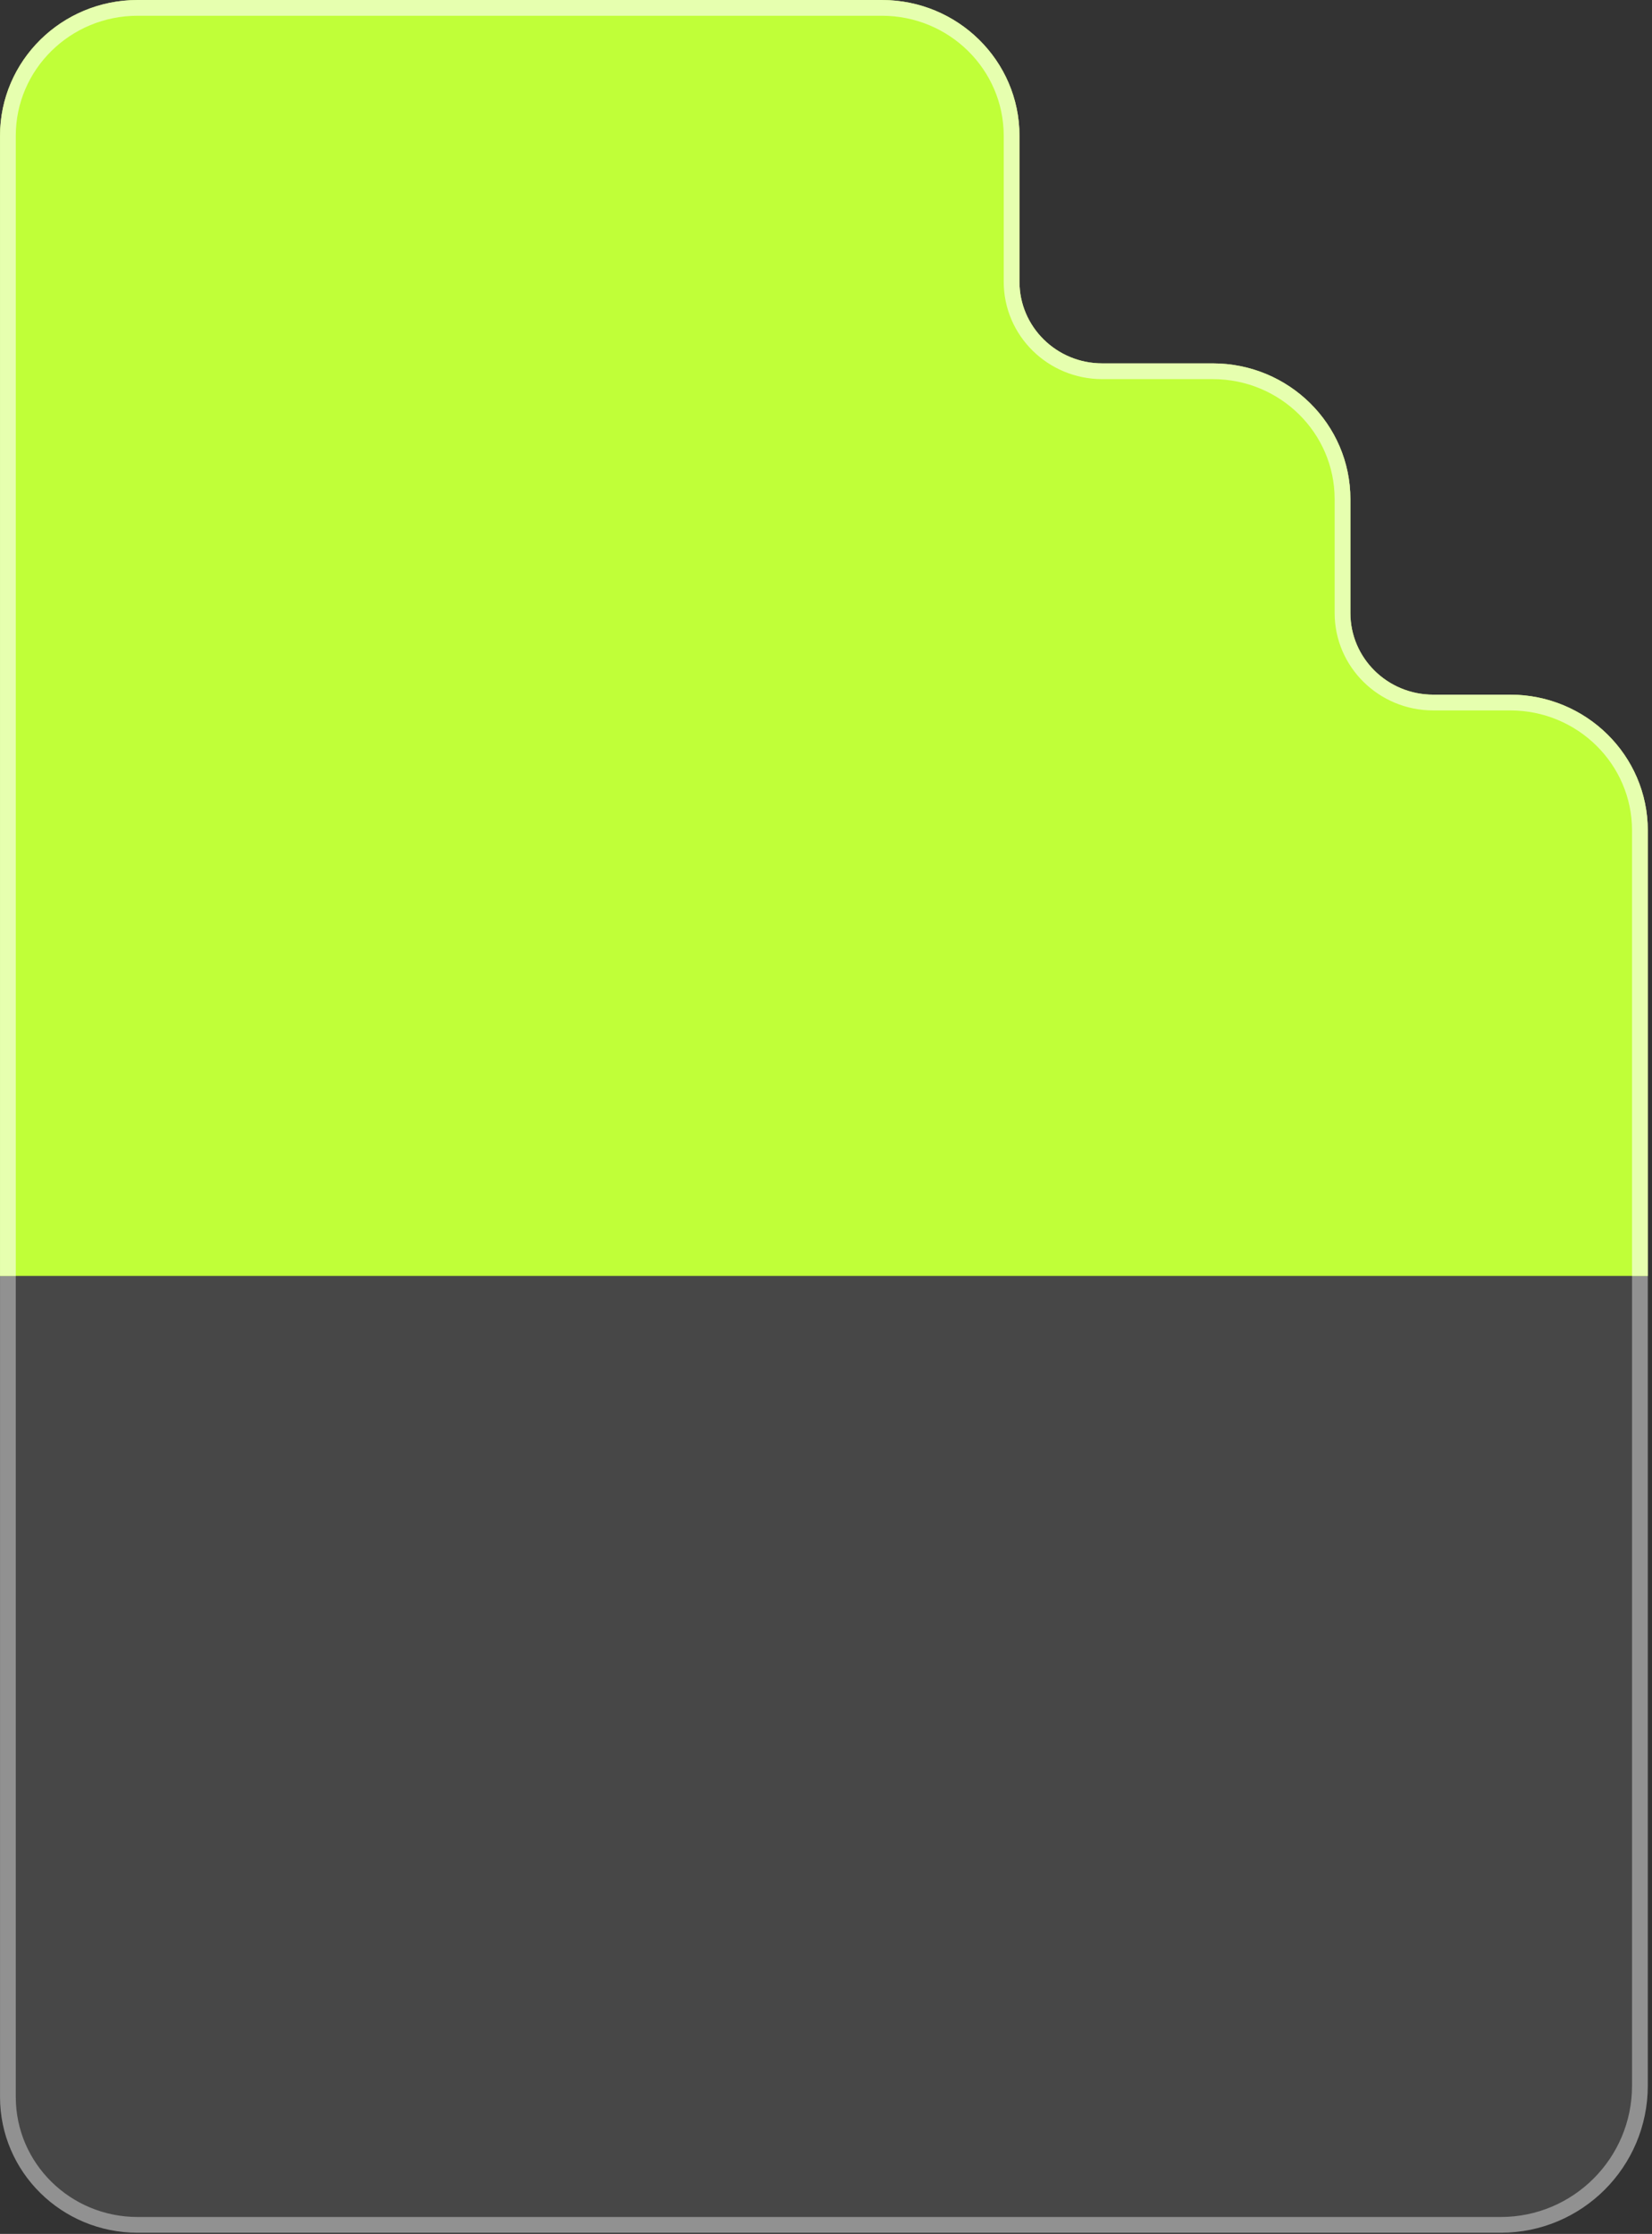
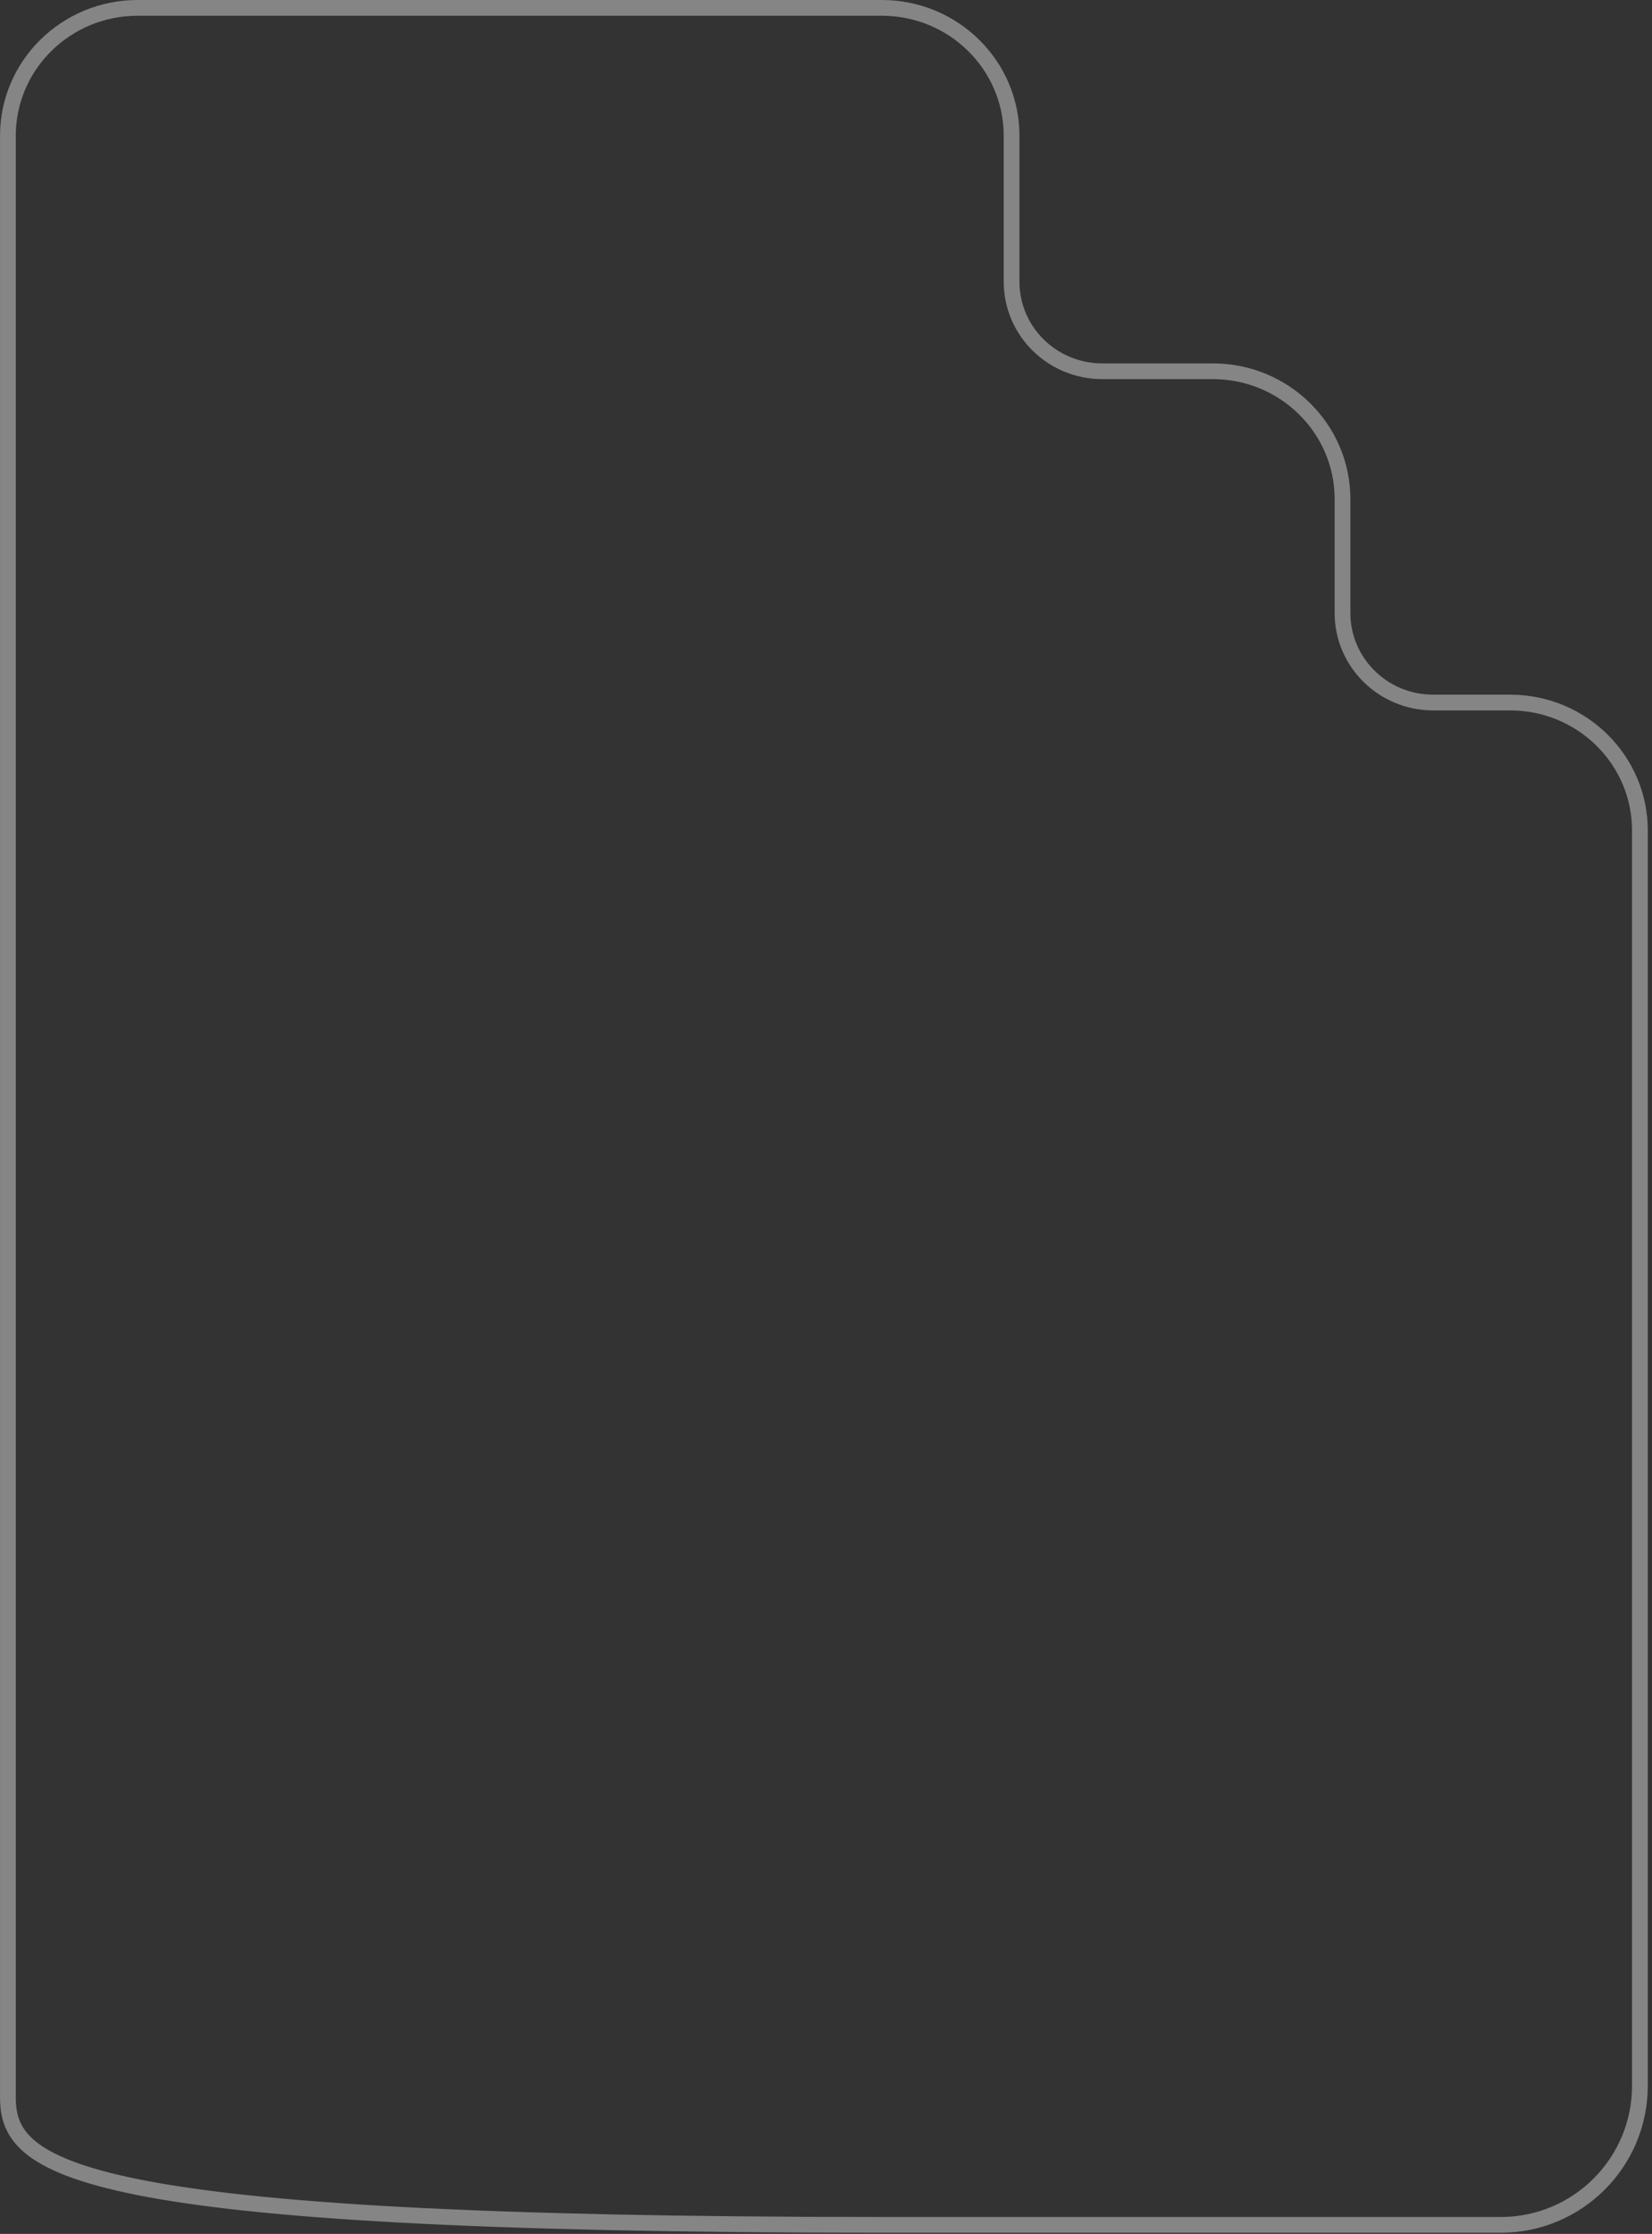
<svg xmlns="http://www.w3.org/2000/svg" width="358" height="484" viewBox="0 0 358 484" fill="none">
  <rect x="0" y="0" width="358" height="484" fill="#333333" stroke="none" />
  <g data-figma-bg-blur-radius="34.1282">
-     <path d="M29.826 483.743H191.104C207.556 483.743 216.135 483.743 216.149 483.743C216.15 483.743 216.15 483.743 216.15 483.743L229.232 483.743C229.232 483.743 229.232 483.743 229.232 483.743C229.238 483.743 251.184 483.743 261.085 483.743H325.233C342.825 483.743 357.086 469.484 357.086 451.892C357.086 432.208 357.086 409.105 357.086 400.446V179.919C357.086 163.678 343.731 150.505 327.265 150.505H310.572C300.67 150.505 292.639 142.583 292.639 132.816V108.143C292.639 91.902 279.284 78.729 262.818 78.729H238.858C228.956 78.729 220.925 70.807 220.925 61.04V29.414C220.925 13.173 207.57 5.26067e-05 191.104 5.26067e-05H29.826C13.36 5.26067e-05 0.005 13.173 0.005 29.414V454.329C0.005 470.57 13.36 483.743 29.826 483.743Z" fill="white" fill-opacity="0.1" />
-     <path d="M191.104 482.037H29.826C14.28 482.037 1.712 469.606 1.712 454.329V29.414C1.712 14.137 14.28 1.706 29.826 1.706H191.104C206.65 1.706 219.218 14.137 219.218 29.414V61.04C219.218 71.772 228.036 80.436 238.858 80.436H262.818C278.364 80.436 290.932 92.866 290.932 108.143V132.816C290.932 143.548 299.75 152.212 310.572 152.212H327.265C342.811 152.212 355.38 164.642 355.38 179.919V400.446V400.497V400.548V400.6V400.652V400.704V400.757V400.809V400.863V400.916V400.97V401.024V401.079V401.133V401.189V401.244V401.3V401.356V401.412V401.469V401.526V401.583V401.641V401.699V401.757V401.816V401.875V401.934V401.994V402.053V402.114V402.174V402.235V402.296V402.357V402.419V402.481V402.543V402.606V402.668V402.732V402.795V402.859V402.923V402.987V403.052V403.117V403.182V403.248V403.314V403.38V403.446V403.513V403.58V403.647V403.715V403.782V403.851V403.919V403.988V404.057V404.126V404.196V404.265V404.336V404.406V404.477V404.548V404.619V404.69V404.762V404.834V404.906V404.979V405.052V405.125V405.199V405.272V405.346V405.42V405.495V405.57V405.645V405.72V405.796V405.871V405.947V406.024V406.1V406.177V406.254V406.332V406.409V406.487V406.565V406.644V406.723V406.801V406.881V406.96V407.04V407.12V407.2V407.28V407.361V407.442V407.523V407.604V407.686V407.768V407.85V407.933V408.015V408.098V408.181V408.265V408.348V408.432V408.516V408.6V408.685V408.77V408.855V408.94V409.025V409.111V409.197V409.283V409.37V409.456V409.543V409.63V409.718V409.805V409.893V409.981V410.069V410.157V410.246V410.335V410.424V410.513V410.603V410.693V410.783V410.873V410.963V411.054V411.144V411.236V411.327V411.418V411.51V411.602V411.694V411.786V411.879V411.971V412.064V412.157V412.251V412.344V412.438V412.532V412.626V412.72V412.815V412.909V413.004V413.099V413.195V413.29V413.386V413.482V413.578V413.674V413.771V413.867V413.964V414.061V414.158V414.256V414.353V414.451V414.549V414.647V414.745V414.844V414.943V415.042V415.141V415.24V415.339V415.439V415.539V415.638V415.739V415.839V415.939V416.04V416.141V416.242V416.343V416.444V416.546V416.647V416.749V416.851V416.953V417.056V417.158V417.261V417.363V417.466V417.57V417.673V417.776V417.88V417.984V418.087V418.192V418.296V418.4V418.505V418.609V418.714V418.819V418.924V419.03V419.135V419.241V419.346V419.452V419.558V419.664V419.771V419.877V419.984V420.09V420.197V420.304V420.411V420.519V420.626V420.734V420.841V420.949V421.057V421.165V421.274V421.382V421.49V421.599V421.708V421.817V421.926V422.035V422.144V422.254V422.363V422.473V422.582V422.692V422.802V422.912V423.023V423.133V423.244V423.354V423.465V423.576V423.687V423.798V423.909V424.02V424.132V424.243V424.355V424.466V424.578V424.69V424.802V424.914V425.027V425.139V425.252V425.364V425.477V425.59V425.702V425.815V425.929V426.042V426.155V426.268V426.382V426.495V426.609V426.723V426.837V426.951V427.065V427.179V427.293V427.407V427.522V427.636V427.751V427.865V427.98V428.095V428.21V428.325V428.44V428.555V428.67V428.785V428.901V429.016V429.132V429.247V429.363V429.479V429.595V429.71V429.826V429.943V430.059V430.175V430.291V430.407V430.524V430.64V430.757V430.873V430.99V431.107V431.223V431.34V431.457V431.574V431.691V431.808V431.925V432.043V432.16V432.277V432.394V432.512V432.629V432.747V432.864V432.982V433.1V433.217V433.335V433.453V433.571V433.689V433.807V433.925V434.043V434.161V434.279V434.397V434.515V434.633V434.752V434.87V434.988V435.107V435.225V435.343V435.462V435.58V435.699V435.818V435.936V436.055V436.174V436.292V436.411V436.53V436.648V436.767V436.886V437.005V437.124V437.243V437.362V437.481V437.599V437.718V437.837V437.956V438.075V438.194V438.314V438.433V438.552V438.671V438.79V438.909V439.028V439.147V439.266V439.385V439.505V439.624V439.743V439.862V439.981V440.1V440.22V440.339V440.458V440.577V440.696V440.815V440.935V441.054V441.173V441.292V441.411V441.53V441.649V441.769V441.888V442.007V442.126V442.245V442.364V442.483V442.602V442.721V442.84V442.959V443.078V443.197V443.316V443.435V443.554V443.673V443.791V443.91V444.029V444.148V444.267V444.385V444.504V444.623V444.741V444.86V444.978V445.097V445.216V445.334V445.452V445.571V445.689V445.808V445.926V446.044V446.162V446.281V446.399V446.517V446.635V446.753V446.871V446.989V447.107V447.225V447.342V447.46V447.578V447.696V447.813V447.931V448.048V448.166V448.283V448.4V448.518V448.635V448.752V448.869V448.986V449.103V449.22V449.337V449.454V449.571V449.688V449.804V449.921V450.037V450.154V450.27V450.386V450.503V450.619V450.735V450.851V450.967V451.083V451.199V451.315V451.43V451.546V451.661V451.777V451.892C355.38 468.541 341.883 482.037 325.233 482.037H261.085H261.027H260.968H260.91H260.851H260.791H260.732H260.672H260.612H260.552H260.491H260.43H260.369H260.308H260.246H260.185H260.122H260.06H259.997H259.935H259.871H259.808H259.745H259.681H259.617H259.552H259.488H259.423H259.358H259.293H259.227H259.162H259.096H259.029H258.963H258.896H258.83H258.762H258.695H258.628H258.56H258.492H258.424H258.356H258.287H258.218H258.149H258.08H258.011H257.941H257.871H257.801H257.731H257.661H257.59H257.519H257.448H257.377H257.306H257.234H257.163H257.091H257.019H256.946H256.874H256.801H256.728H256.655H256.582H256.509H256.435H256.362H256.288H256.214H256.14H256.065H255.991H255.916H255.841H255.766H255.691H255.616H255.541H255.465H255.389H255.313H255.237H255.161H255.085H255.008H254.932H254.855H254.778H254.701H254.624H254.547H254.469H254.392H254.314H254.236H254.158H254.08H254.002H253.924H253.845H253.767H253.688H253.609H253.531H253.452H253.373H253.293H253.214H253.135H253.055H252.975H252.896H252.816H252.736H252.656H252.576H252.496H252.415H252.335H252.254H252.174H252.093H252.013H251.932H251.851H251.77H251.689H251.608H251.526H251.445H251.364H251.282H251.201H251.119H251.038H250.956H250.874H250.792H250.711H250.629H250.547H250.465H250.383H250.3H250.218H250.136H250.054H249.971H249.889H249.806H249.724H249.641H249.559H249.476H249.394H249.311H249.228H249.146H249.063H248.98H248.897H248.814H248.732H248.649H248.566H248.483H248.4H248.317H248.234H248.151H248.068H247.985H247.902H247.819H247.736H247.653H247.57H247.487H247.404H247.321H247.238H247.155H247.072H246.989H246.906H246.823H246.74H246.657H246.574H246.491H246.408H246.325H246.242H246.16H246.077H245.994H245.911H245.829H245.746H245.663H245.581H245.498H245.415H245.333H245.25H245.168H245.086H245.003H244.921H244.839H244.757H244.674H244.592H244.51H244.428H244.346H244.265H244.183H244.101H244.019H243.938H243.856H243.775H243.693H243.612H243.531H243.449H243.368H243.287H243.206H243.125H243.045H242.964H242.883H242.803H242.722H242.642H242.561H242.481H242.401H242.321H242.241H242.161H242.082H242.002H241.923H241.843H241.764H241.685H241.606H241.527H241.448H241.369H241.29H241.212H241.133H241.055H240.977H240.899H240.821H240.743H240.666H240.588H240.511H240.433H240.356H240.279H240.202H240.126H240.049H239.973H239.896H239.82H239.744H239.668H239.592H239.517H239.441H239.366H239.291H239.216H239.141H239.067H238.992H238.918H238.844H238.77H238.696H238.622H238.549H238.475H238.402H238.329H238.256H238.184H238.111H238.039H237.967H237.895H237.823H237.752H237.681H237.609H237.538H237.468H237.397H237.327H237.257H237.187H237.117H237.047H236.978H236.909H236.84H236.771H236.702H236.634H236.566H236.498H236.43H236.363H236.296H236.228H236.162H236.095H236.029H235.963H235.897H235.831H235.765H235.7H235.635H235.57H235.506H235.442H235.378H235.314H235.25H235.187H235.124H235.061H234.998H234.936H234.874H234.812H234.75H234.689H234.628H234.567H234.507H234.446H234.386H234.327H234.267H234.208H234.149H234.09H234.032H233.974H233.916H233.858H233.801H233.744H233.687H233.631H233.575H233.519H233.463H233.408H233.353H233.298H233.244H233.19H233.136H233.082H233.029H232.976H232.923H232.871H232.819H232.767H232.716H232.665H232.614H232.564H232.514H232.464H232.414H232.365H232.316H232.268H232.219H232.171H232.124H232.077H232.03H231.983H231.937H231.891H231.845H231.8H231.755H231.711H231.666H231.623H231.579H231.536H231.493H231.451H231.408H231.367H231.325H231.284H231.243H231.203H231.163H231.123H231.084H231.045H231.007H230.969H230.931H230.893H230.856H230.82H230.783H230.748H230.712H230.677H230.642H230.608H230.574H230.54H230.507H230.474H230.442H230.409H230.378H230.347H230.316H230.285H230.255H230.225H230.196H230.167H230.139H230.111H230.083H230.056H230.029H230.003H229.977H229.951H229.926H229.901H229.877H229.853H229.83H229.807H229.784H229.762H229.74H229.719H229.698H229.678H229.658H229.638H229.619H229.6H229.582H229.564H229.547H229.53H229.513H229.497H229.482H229.467H229.452H229.438H229.424H229.411H229.398H229.386H229.374H229.362H229.352H229.341H229.331H229.321H229.312H229.304H229.296H229.288H229.281H229.274H229.268H229.262H229.257H229.252H229.248H229.244H229.241H229.238H229.236H229.234H229.233H229.232H229.232H229.232L216.15 482.037H216.149C216.135 482.037 207.556 482.037 191.104 482.037Z" stroke="white" stroke-opacity="0.4" stroke-width="3.413" />
+     <path d="M191.104 482.037C14.28 482.037 1.712 469.606 1.712 454.329V29.414C1.712 14.137 14.28 1.706 29.826 1.706H191.104C206.65 1.706 219.218 14.137 219.218 29.414V61.04C219.218 71.772 228.036 80.436 238.858 80.436H262.818C278.364 80.436 290.932 92.866 290.932 108.143V132.816C290.932 143.548 299.75 152.212 310.572 152.212H327.265C342.811 152.212 355.38 164.642 355.38 179.919V400.446V400.497V400.548V400.6V400.652V400.704V400.757V400.809V400.863V400.916V400.97V401.024V401.079V401.133V401.189V401.244V401.3V401.356V401.412V401.469V401.526V401.583V401.641V401.699V401.757V401.816V401.875V401.934V401.994V402.053V402.114V402.174V402.235V402.296V402.357V402.419V402.481V402.543V402.606V402.668V402.732V402.795V402.859V402.923V402.987V403.052V403.117V403.182V403.248V403.314V403.38V403.446V403.513V403.58V403.647V403.715V403.782V403.851V403.919V403.988V404.057V404.126V404.196V404.265V404.336V404.406V404.477V404.548V404.619V404.69V404.762V404.834V404.906V404.979V405.052V405.125V405.199V405.272V405.346V405.42V405.495V405.57V405.645V405.72V405.796V405.871V405.947V406.024V406.1V406.177V406.254V406.332V406.409V406.487V406.565V406.644V406.723V406.801V406.881V406.96V407.04V407.12V407.2V407.28V407.361V407.442V407.523V407.604V407.686V407.768V407.85V407.933V408.015V408.098V408.181V408.265V408.348V408.432V408.516V408.6V408.685V408.77V408.855V408.94V409.025V409.111V409.197V409.283V409.37V409.456V409.543V409.63V409.718V409.805V409.893V409.981V410.069V410.157V410.246V410.335V410.424V410.513V410.603V410.693V410.783V410.873V410.963V411.054V411.144V411.236V411.327V411.418V411.51V411.602V411.694V411.786V411.879V411.971V412.064V412.157V412.251V412.344V412.438V412.532V412.626V412.72V412.815V412.909V413.004V413.099V413.195V413.29V413.386V413.482V413.578V413.674V413.771V413.867V413.964V414.061V414.158V414.256V414.353V414.451V414.549V414.647V414.745V414.844V414.943V415.042V415.141V415.24V415.339V415.439V415.539V415.638V415.739V415.839V415.939V416.04V416.141V416.242V416.343V416.444V416.546V416.647V416.749V416.851V416.953V417.056V417.158V417.261V417.363V417.466V417.57V417.673V417.776V417.88V417.984V418.087V418.192V418.296V418.4V418.505V418.609V418.714V418.819V418.924V419.03V419.135V419.241V419.346V419.452V419.558V419.664V419.771V419.877V419.984V420.09V420.197V420.304V420.411V420.519V420.626V420.734V420.841V420.949V421.057V421.165V421.274V421.382V421.49V421.599V421.708V421.817V421.926V422.035V422.144V422.254V422.363V422.473V422.582V422.692V422.802V422.912V423.023V423.133V423.244V423.354V423.465V423.576V423.687V423.798V423.909V424.02V424.132V424.243V424.355V424.466V424.578V424.69V424.802V424.914V425.027V425.139V425.252V425.364V425.477V425.59V425.702V425.815V425.929V426.042V426.155V426.268V426.382V426.495V426.609V426.723V426.837V426.951V427.065V427.179V427.293V427.407V427.522V427.636V427.751V427.865V427.98V428.095V428.21V428.325V428.44V428.555V428.67V428.785V428.901V429.016V429.132V429.247V429.363V429.479V429.595V429.71V429.826V429.943V430.059V430.175V430.291V430.407V430.524V430.64V430.757V430.873V430.99V431.107V431.223V431.34V431.457V431.574V431.691V431.808V431.925V432.043V432.16V432.277V432.394V432.512V432.629V432.747V432.864V432.982V433.1V433.217V433.335V433.453V433.571V433.689V433.807V433.925V434.043V434.161V434.279V434.397V434.515V434.633V434.752V434.87V434.988V435.107V435.225V435.343V435.462V435.58V435.699V435.818V435.936V436.055V436.174V436.292V436.411V436.53V436.648V436.767V436.886V437.005V437.124V437.243V437.362V437.481V437.599V437.718V437.837V437.956V438.075V438.194V438.314V438.433V438.552V438.671V438.79V438.909V439.028V439.147V439.266V439.385V439.505V439.624V439.743V439.862V439.981V440.1V440.22V440.339V440.458V440.577V440.696V440.815V440.935V441.054V441.173V441.292V441.411V441.53V441.649V441.769V441.888V442.007V442.126V442.245V442.364V442.483V442.602V442.721V442.84V442.959V443.078V443.197V443.316V443.435V443.554V443.673V443.791V443.91V444.029V444.148V444.267V444.385V444.504V444.623V444.741V444.86V444.978V445.097V445.216V445.334V445.452V445.571V445.689V445.808V445.926V446.044V446.162V446.281V446.399V446.517V446.635V446.753V446.871V446.989V447.107V447.225V447.342V447.46V447.578V447.696V447.813V447.931V448.048V448.166V448.283V448.4V448.518V448.635V448.752V448.869V448.986V449.103V449.22V449.337V449.454V449.571V449.688V449.804V449.921V450.037V450.154V450.27V450.386V450.503V450.619V450.735V450.851V450.967V451.083V451.199V451.315V451.43V451.546V451.661V451.777V451.892C355.38 468.541 341.883 482.037 325.233 482.037H261.085H261.027H260.968H260.91H260.851H260.791H260.732H260.672H260.612H260.552H260.491H260.43H260.369H260.308H260.246H260.185H260.122H260.06H259.997H259.935H259.871H259.808H259.745H259.681H259.617H259.552H259.488H259.423H259.358H259.293H259.227H259.162H259.096H259.029H258.963H258.896H258.83H258.762H258.695H258.628H258.56H258.492H258.424H258.356H258.287H258.218H258.149H258.08H258.011H257.941H257.871H257.801H257.731H257.661H257.59H257.519H257.448H257.377H257.306H257.234H257.163H257.091H257.019H256.946H256.874H256.801H256.728H256.655H256.582H256.509H256.435H256.362H256.288H256.214H256.14H256.065H255.991H255.916H255.841H255.766H255.691H255.616H255.541H255.465H255.389H255.313H255.237H255.161H255.085H255.008H254.932H254.855H254.778H254.701H254.624H254.547H254.469H254.392H254.314H254.236H254.158H254.08H254.002H253.924H253.845H253.767H253.688H253.609H253.531H253.452H253.373H253.293H253.214H253.135H253.055H252.975H252.896H252.816H252.736H252.656H252.576H252.496H252.415H252.335H252.254H252.174H252.093H252.013H251.932H251.851H251.77H251.689H251.608H251.526H251.445H251.364H251.282H251.201H251.119H251.038H250.956H250.874H250.792H250.711H250.629H250.547H250.465H250.383H250.3H250.218H250.136H250.054H249.971H249.889H249.806H249.724H249.641H249.559H249.476H249.394H249.311H249.228H249.146H249.063H248.98H248.897H248.814H248.732H248.649H248.566H248.483H248.4H248.317H248.234H248.151H248.068H247.985H247.902H247.819H247.736H247.653H247.57H247.487H247.404H247.321H247.238H247.155H247.072H246.989H246.906H246.823H246.74H246.657H246.574H246.491H246.408H246.325H246.242H246.16H246.077H245.994H245.911H245.829H245.746H245.663H245.581H245.498H245.415H245.333H245.25H245.168H245.086H245.003H244.921H244.839H244.757H244.674H244.592H244.51H244.428H244.346H244.265H244.183H244.101H244.019H243.938H243.856H243.775H243.693H243.612H243.531H243.449H243.368H243.287H243.206H243.125H243.045H242.964H242.883H242.803H242.722H242.642H242.561H242.481H242.401H242.321H242.241H242.161H242.082H242.002H241.923H241.843H241.764H241.685H241.606H241.527H241.448H241.369H241.29H241.212H241.133H241.055H240.977H240.899H240.821H240.743H240.666H240.588H240.511H240.433H240.356H240.279H240.202H240.126H240.049H239.973H239.896H239.82H239.744H239.668H239.592H239.517H239.441H239.366H239.291H239.216H239.141H239.067H238.992H238.918H238.844H238.77H238.696H238.622H238.549H238.475H238.402H238.329H238.256H238.184H238.111H238.039H237.967H237.895H237.823H237.752H237.681H237.609H237.538H237.468H237.397H237.327H237.257H237.187H237.117H237.047H236.978H236.909H236.84H236.771H236.702H236.634H236.566H236.498H236.43H236.363H236.296H236.228H236.162H236.095H236.029H235.963H235.897H235.831H235.765H235.7H235.635H235.57H235.506H235.442H235.378H235.314H235.25H235.187H235.124H235.061H234.998H234.936H234.874H234.812H234.75H234.689H234.628H234.567H234.507H234.446H234.386H234.327H234.267H234.208H234.149H234.09H234.032H233.974H233.916H233.858H233.801H233.744H233.687H233.631H233.575H233.519H233.463H233.408H233.353H233.298H233.244H233.19H233.136H233.082H233.029H232.976H232.923H232.871H232.819H232.767H232.716H232.665H232.614H232.564H232.514H232.464H232.414H232.365H232.316H232.268H232.219H232.171H232.124H232.077H232.03H231.983H231.937H231.891H231.845H231.8H231.755H231.711H231.666H231.623H231.579H231.536H231.493H231.451H231.408H231.367H231.325H231.284H231.243H231.203H231.163H231.123H231.084H231.045H231.007H230.969H230.931H230.893H230.856H230.82H230.783H230.748H230.712H230.677H230.642H230.608H230.574H230.54H230.507H230.474H230.442H230.409H230.378H230.347H230.316H230.285H230.255H230.225H230.196H230.167H230.139H230.111H230.083H230.056H230.029H230.003H229.977H229.951H229.926H229.901H229.877H229.853H229.83H229.807H229.784H229.762H229.74H229.719H229.698H229.678H229.658H229.638H229.619H229.6H229.582H229.564H229.547H229.53H229.513H229.497H229.482H229.467H229.452H229.438H229.424H229.411H229.398H229.386H229.374H229.362H229.352H229.341H229.331H229.321H229.312H229.304H229.296H229.288H229.281H229.274H229.268H229.262H229.257H229.252H229.248H229.244H229.241H229.238H229.236H229.234H229.233H229.232H229.232H229.232L216.15 482.037H216.149C216.135 482.037 207.556 482.037 191.104 482.037Z" stroke="white" stroke-opacity="0.4" stroke-width="3.413" />
  </g>
  <g clip-path="url(#clip1_431_351)">
-     <path d="M29.826 483.743H191.104C207.57 483.743 220.925 470.571 220.925 454.329V447.549C220.925 437.782 228.956 429.86 238.858 429.86H327.265C343.731 429.86 357.086 416.688 357.086 400.446V179.919C357.086 163.678 343.731 150.505 327.265 150.505H310.572C300.67 150.505 292.639 142.583 292.639 132.816V108.143C292.639 91.902 279.284 78.729 262.818 78.729H238.858C228.956 78.729 220.925 70.808 220.925 61.04V29.414C220.925 13.173 207.57 0 191.104 0H29.826C13.36 0 0.005 13.173 0.005 29.414V454.329C0.005 470.571 13.36 483.743 29.826 483.743Z" fill="#C0FF38" />
-     <path d="M191.104 482.037H29.826C14.28 482.037 1.712 469.606 1.712 454.329V29.414C1.712 14.137 14.28 1.707 29.826 1.707H191.104C206.65 1.707 219.218 14.137 219.218 29.414V61.04C219.218 71.772 228.036 80.436 238.858 80.436H262.818C278.364 80.436 290.932 92.866 290.932 108.143V132.816C290.932 143.548 299.75 152.212 310.572 152.212H327.265C342.811 152.212 355.38 164.642 355.38 179.919V400.446C355.38 415.723 342.811 428.154 327.265 428.154H238.858C228.036 428.154 219.218 436.818 219.218 447.549V454.329C219.218 469.606 206.65 482.037 191.104 482.037Z" stroke="white" stroke-opacity="0.6" stroke-width="3.413" />
-   </g>
+     </g>
  <defs>
    <clipPath id="bgblur_0_431_351_clip_path" transform="translate(34.124 34.128)">
-       <path d="M29.826 483.743H191.104C207.556 483.743 216.135 483.743 216.149 483.743C216.15 483.743 216.15 483.743 216.15 483.743L229.232 483.743C229.232 483.743 229.232 483.743 229.232 483.743C229.238 483.743 251.184 483.743 261.085 483.743H325.233C342.825 483.743 357.086 469.484 357.086 451.892C357.086 432.208 357.086 409.105 357.086 400.446V179.919C357.086 163.678 343.731 150.505 327.265 150.505H310.572C300.67 150.505 292.639 142.583 292.639 132.816V108.143C292.639 91.902 279.284 78.729 262.818 78.729H238.858C228.956 78.729 220.925 70.807 220.925 61.04V29.414C220.925 13.173 207.57 5.26067e-05 191.104 5.26067e-05H29.826C13.36 5.26067e-05 0.005 13.173 0.005 29.414V454.329C0.005 470.57 13.36 483.743 29.826 483.743Z" />
-     </clipPath>
+       </clipPath>
    <clipPath id="clip1_431_351">
      <rect width="357.208" height="276.438" fill="white" transform="translate(0 0.001)" />
    </clipPath>
  </defs>
</svg>